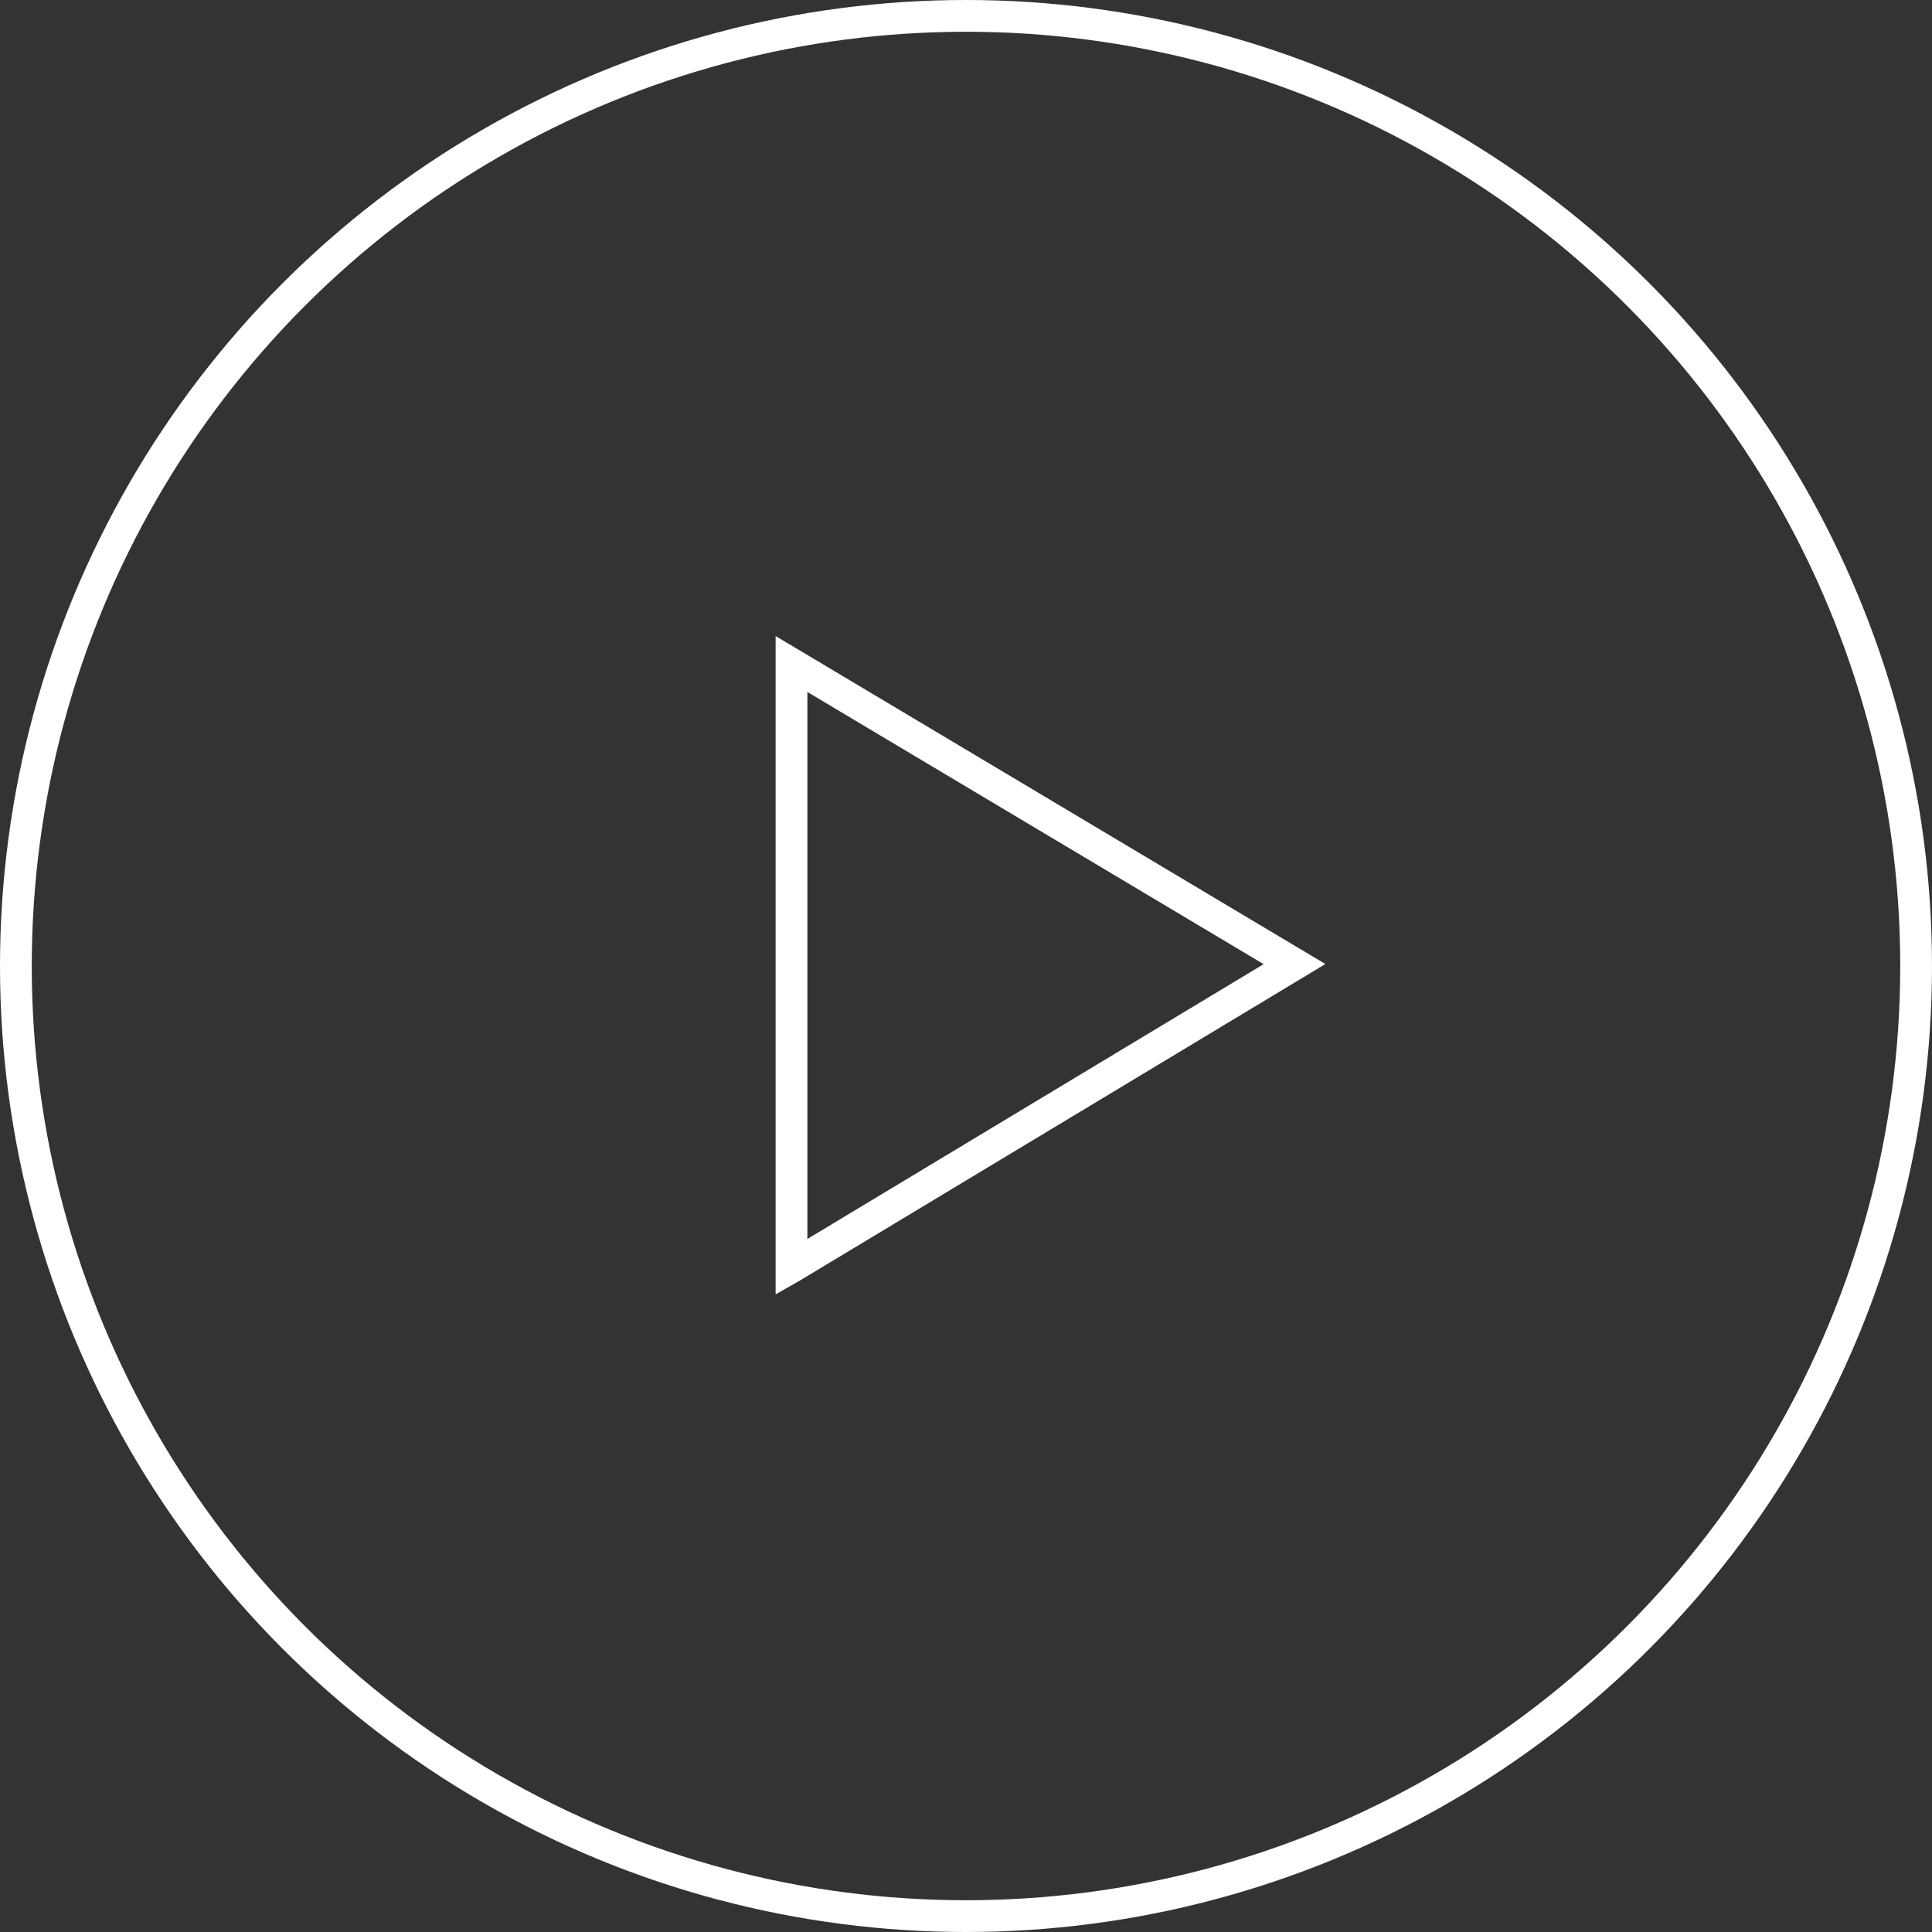
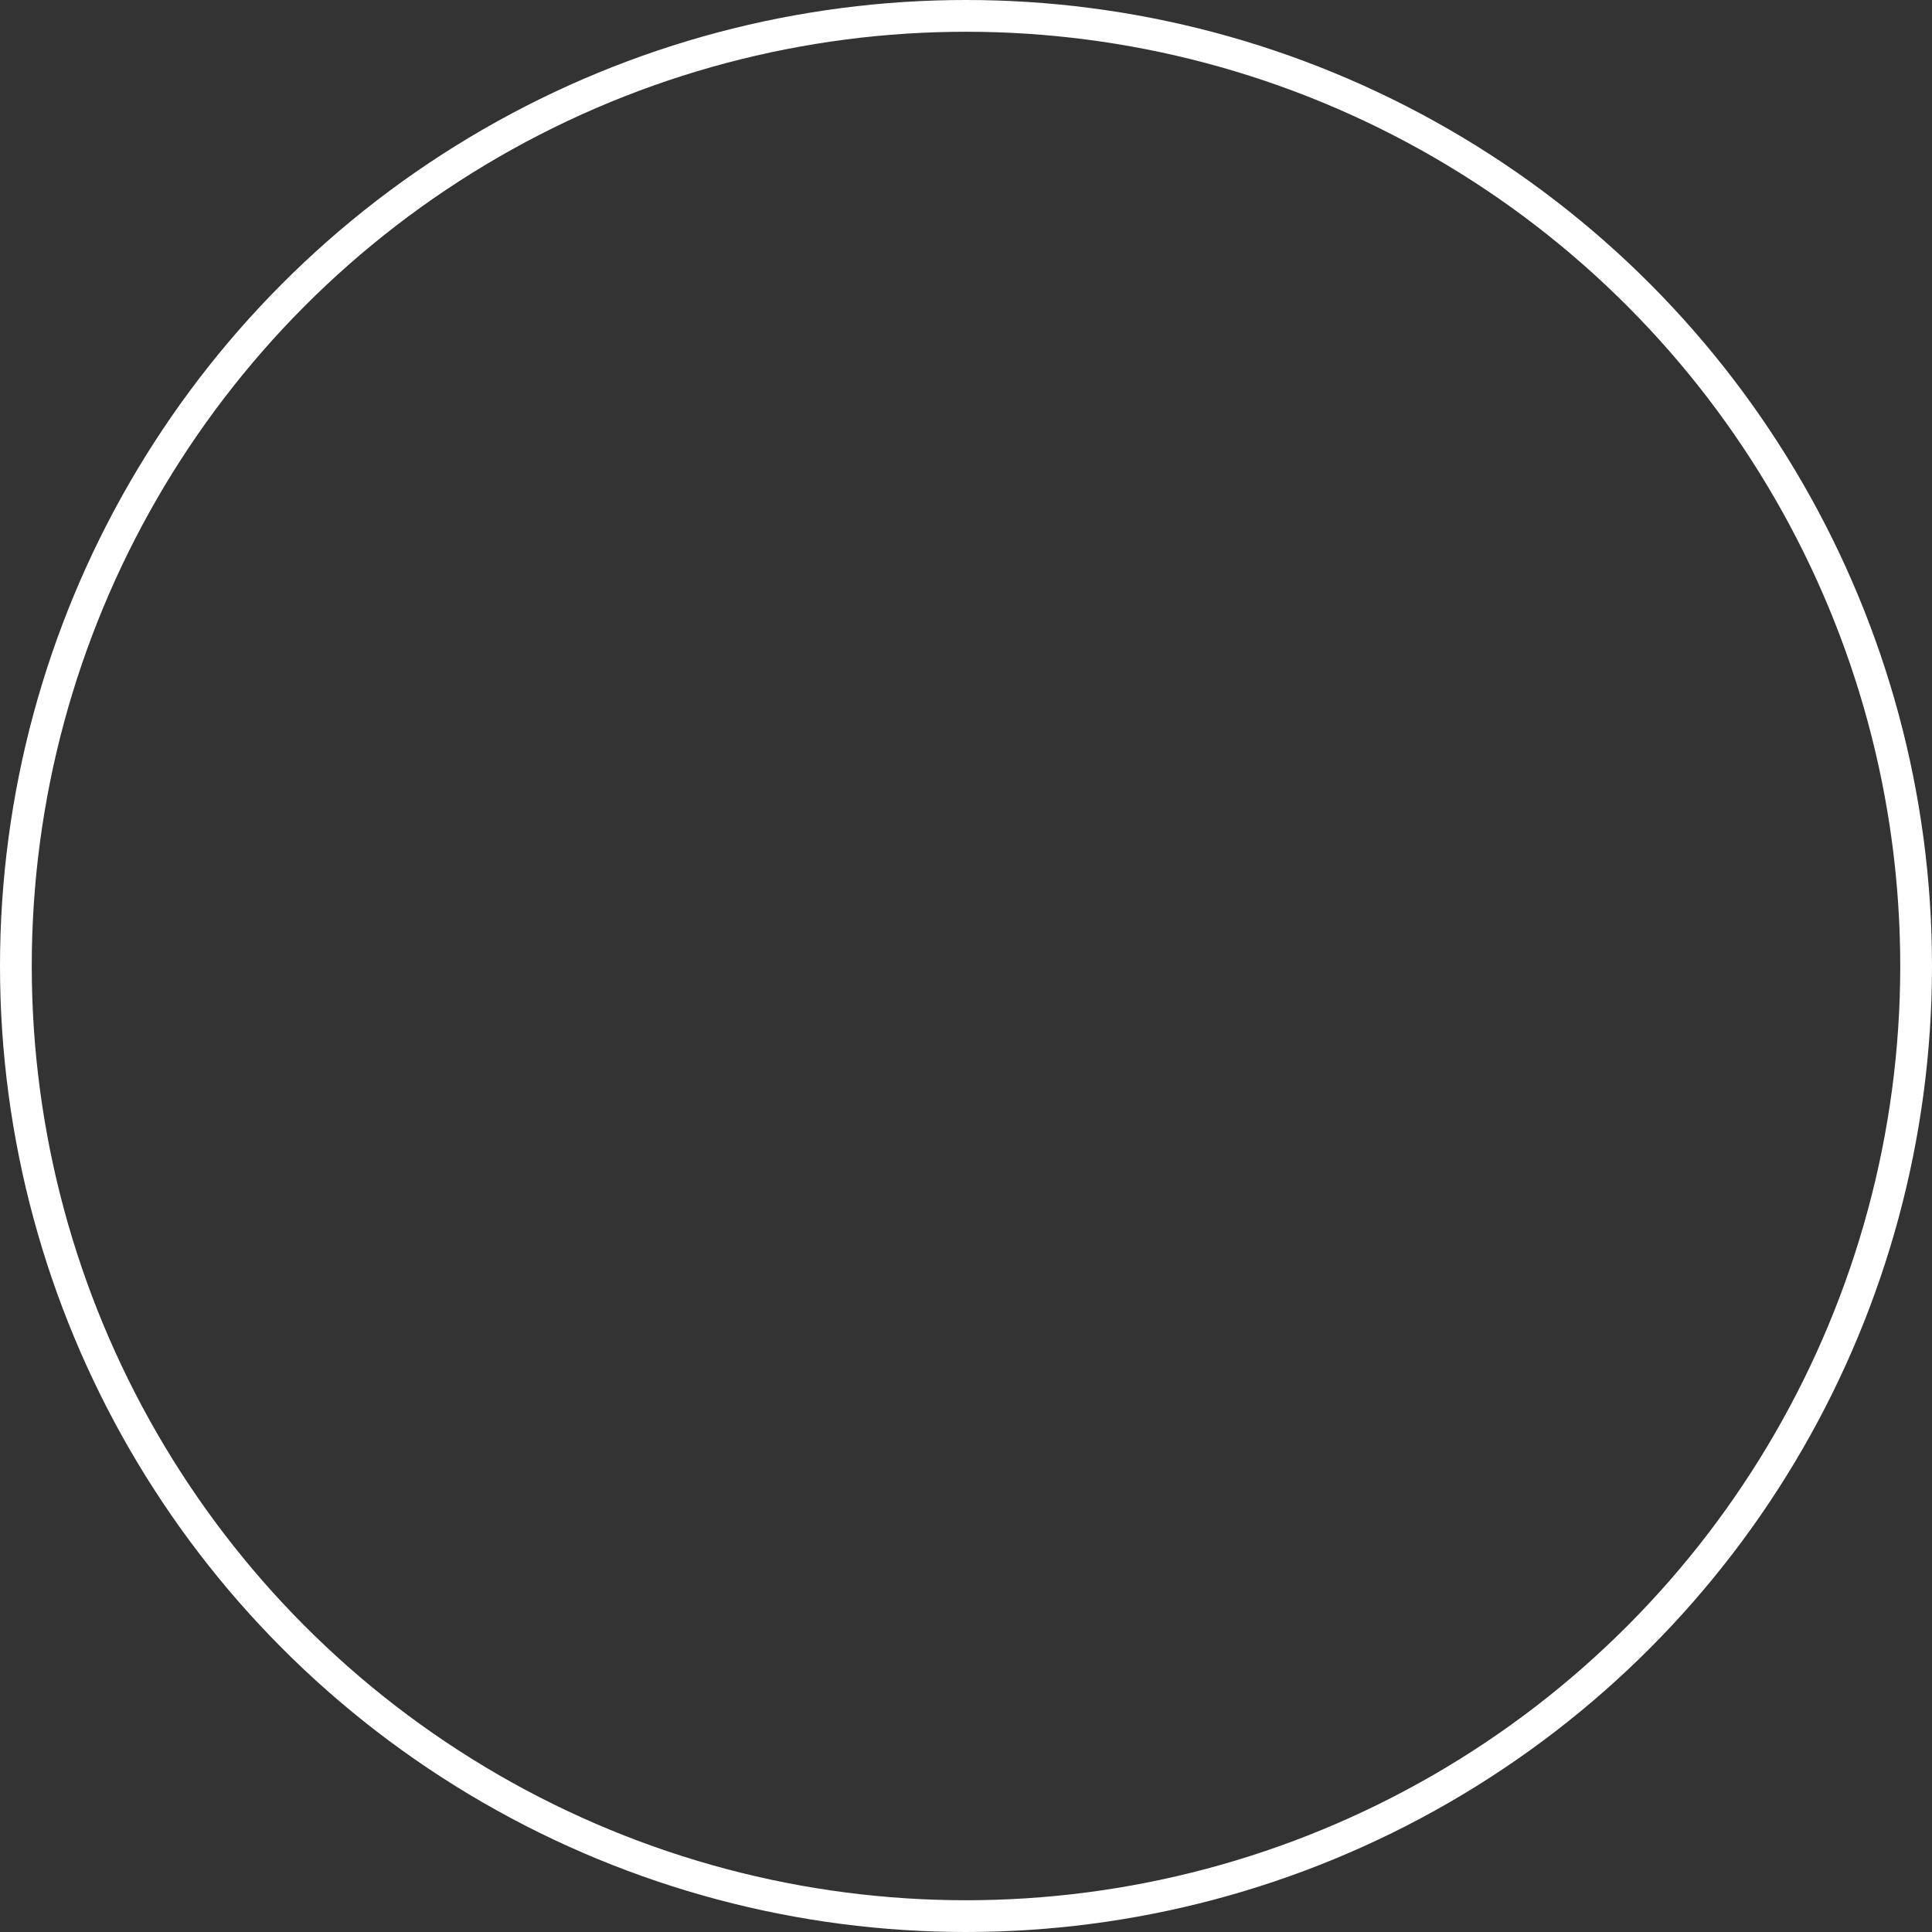
<svg xmlns="http://www.w3.org/2000/svg" data-name="50%play.svg" width="60.84" height="60.84" viewBox="0 0 121.68 121.68">
  <rect x="0" y="0" width="121.68" height="121.68" fill="#333333" stroke="none" />
  <circle data-name="楕円形 4" cx="60.84" cy="60.84" r="59.84" fill="none" stroke="#fff" stroke-width="2" />
-   <path d="M49.92 79.76l-.07.04V41.82l31.68 18.9z" fill-rule="evenodd" fill="none" stroke="#fff" stroke-width="2" />
</svg>